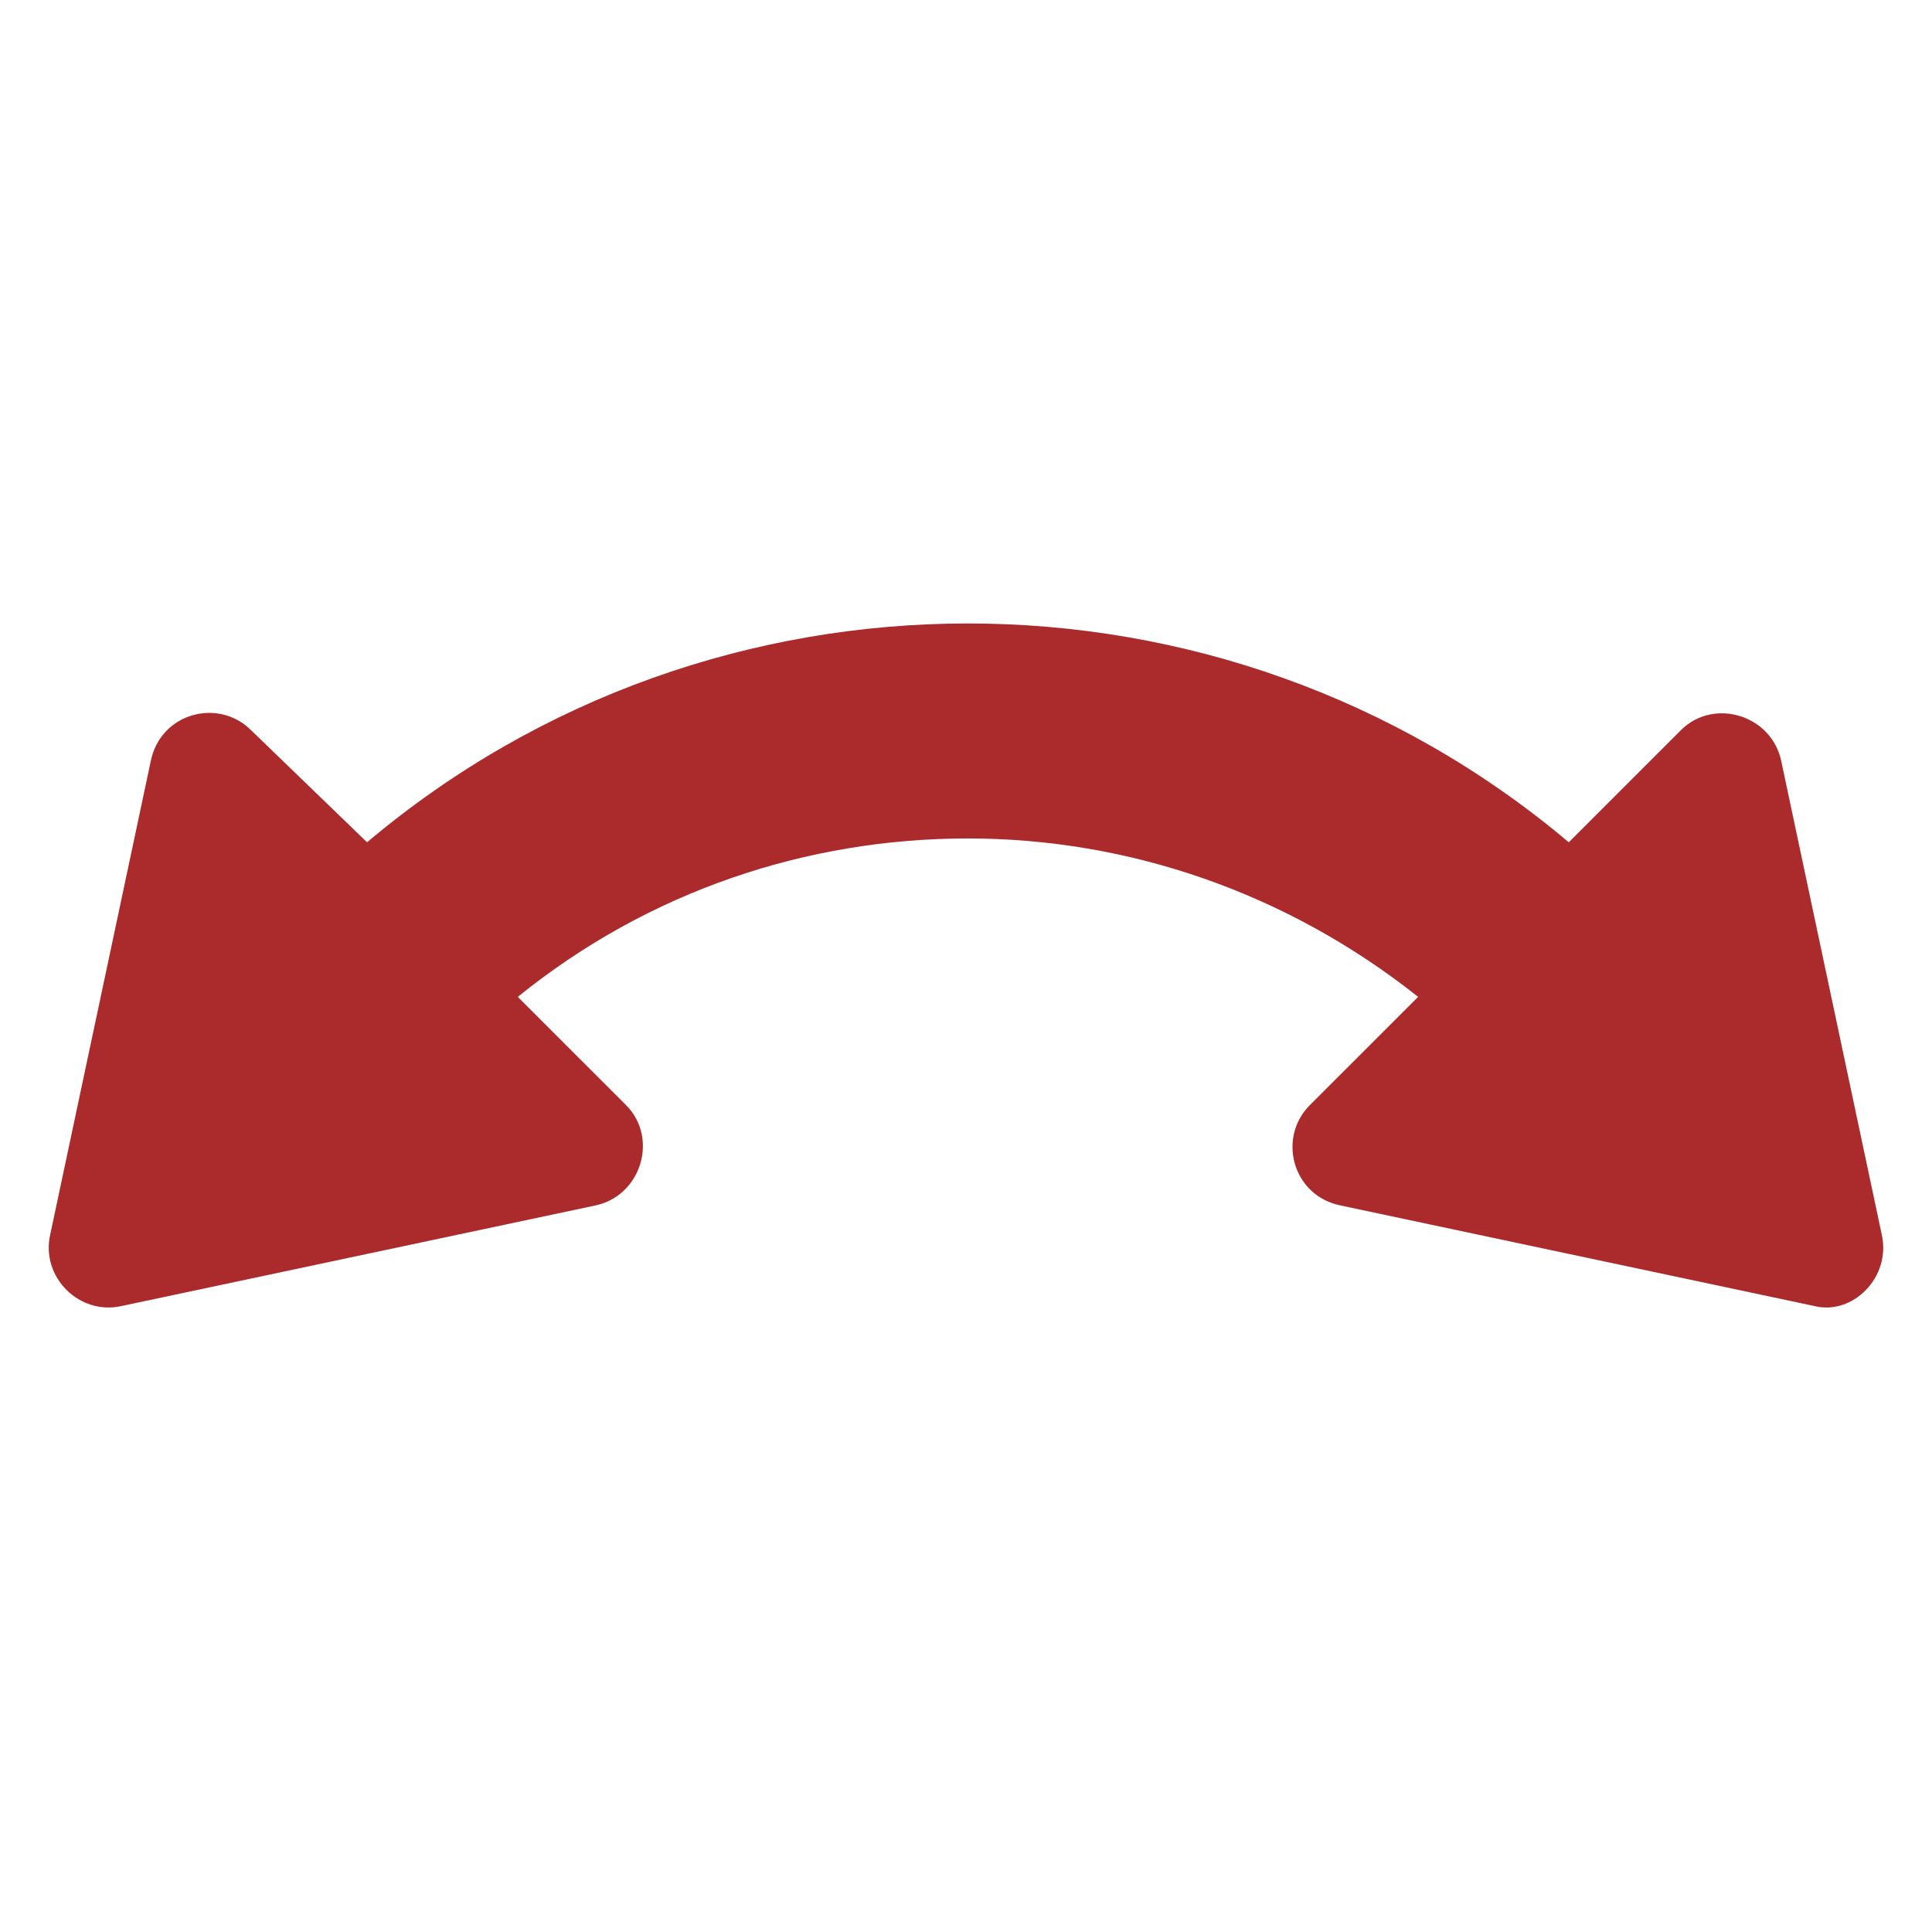
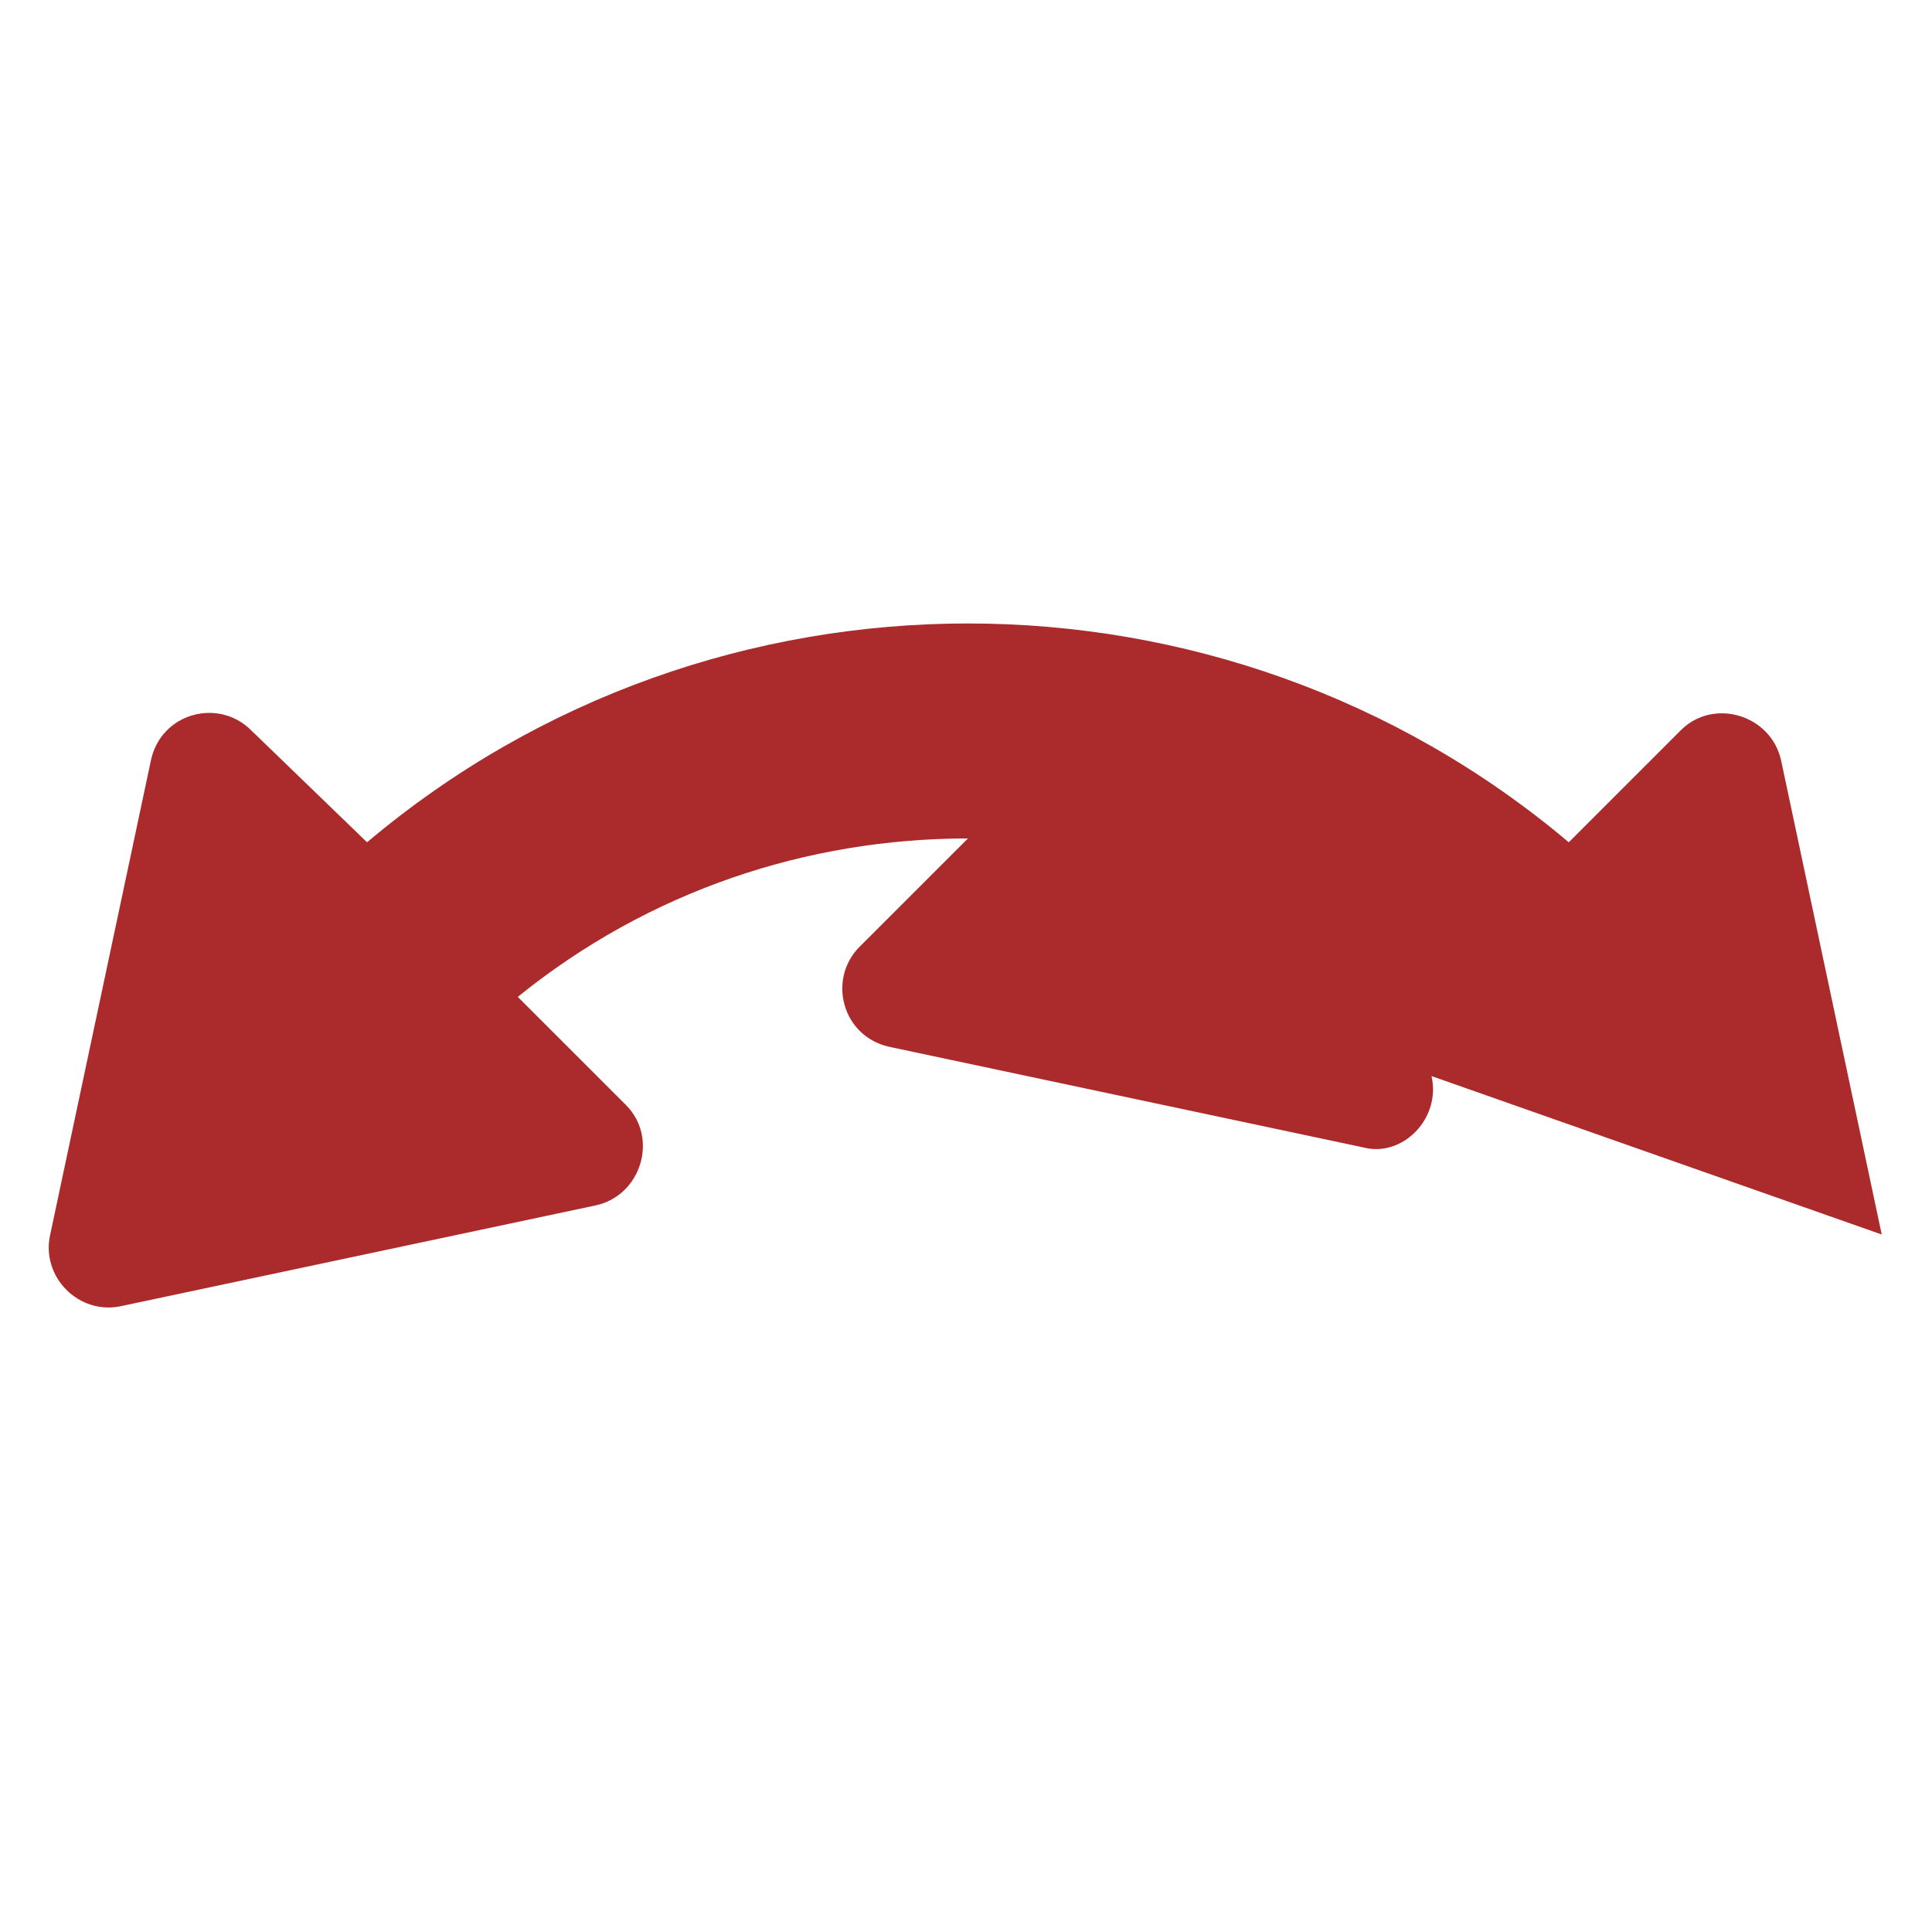
<svg xmlns="http://www.w3.org/2000/svg" fill="#AB2A2B" width="100pt" height="100pt" viewBox="0 0 100 100">
-   <path d="m97.398 63.898-5.2-24.5c-.5-2.398-3.5-3.3-5.198-1.602l-5.801 5.801c-17.898-15.102-44.301-15.102-62.2 0L13 37.8c-1.698-1.699-4.698-.898-5.198 1.602L2.6 63.898c-.5 2.2 1.5 4.2 3.7 3.7l24.5-5.2c2.398-.5 3.3-3.5 1.601-5.2l-5.601-5.6c6.8-5.5 15-8.2 23.3-8.2s16.5 2.8 23.302 8.2l-5.602 5.6c-1.7 1.7-.898 4.7 1.602 5.2l24.5 5.2c1.996.503 3.996-1.497 3.496-3.7" />
+   <path d="m97.398 63.898-5.2-24.5c-.5-2.398-3.5-3.3-5.198-1.602l-5.801 5.801c-17.898-15.102-44.301-15.102-62.2 0L13 37.8c-1.698-1.699-4.698-.898-5.198 1.602L2.6 63.898c-.5 2.2 1.5 4.2 3.7 3.7l24.5-5.2c2.398-.5 3.3-3.5 1.601-5.2l-5.601-5.6c6.8-5.5 15-8.2 23.3-8.2l-5.602 5.6c-1.7 1.7-.898 4.7 1.602 5.2l24.5 5.2c1.996.503 3.996-1.497 3.496-3.7" />
</svg>